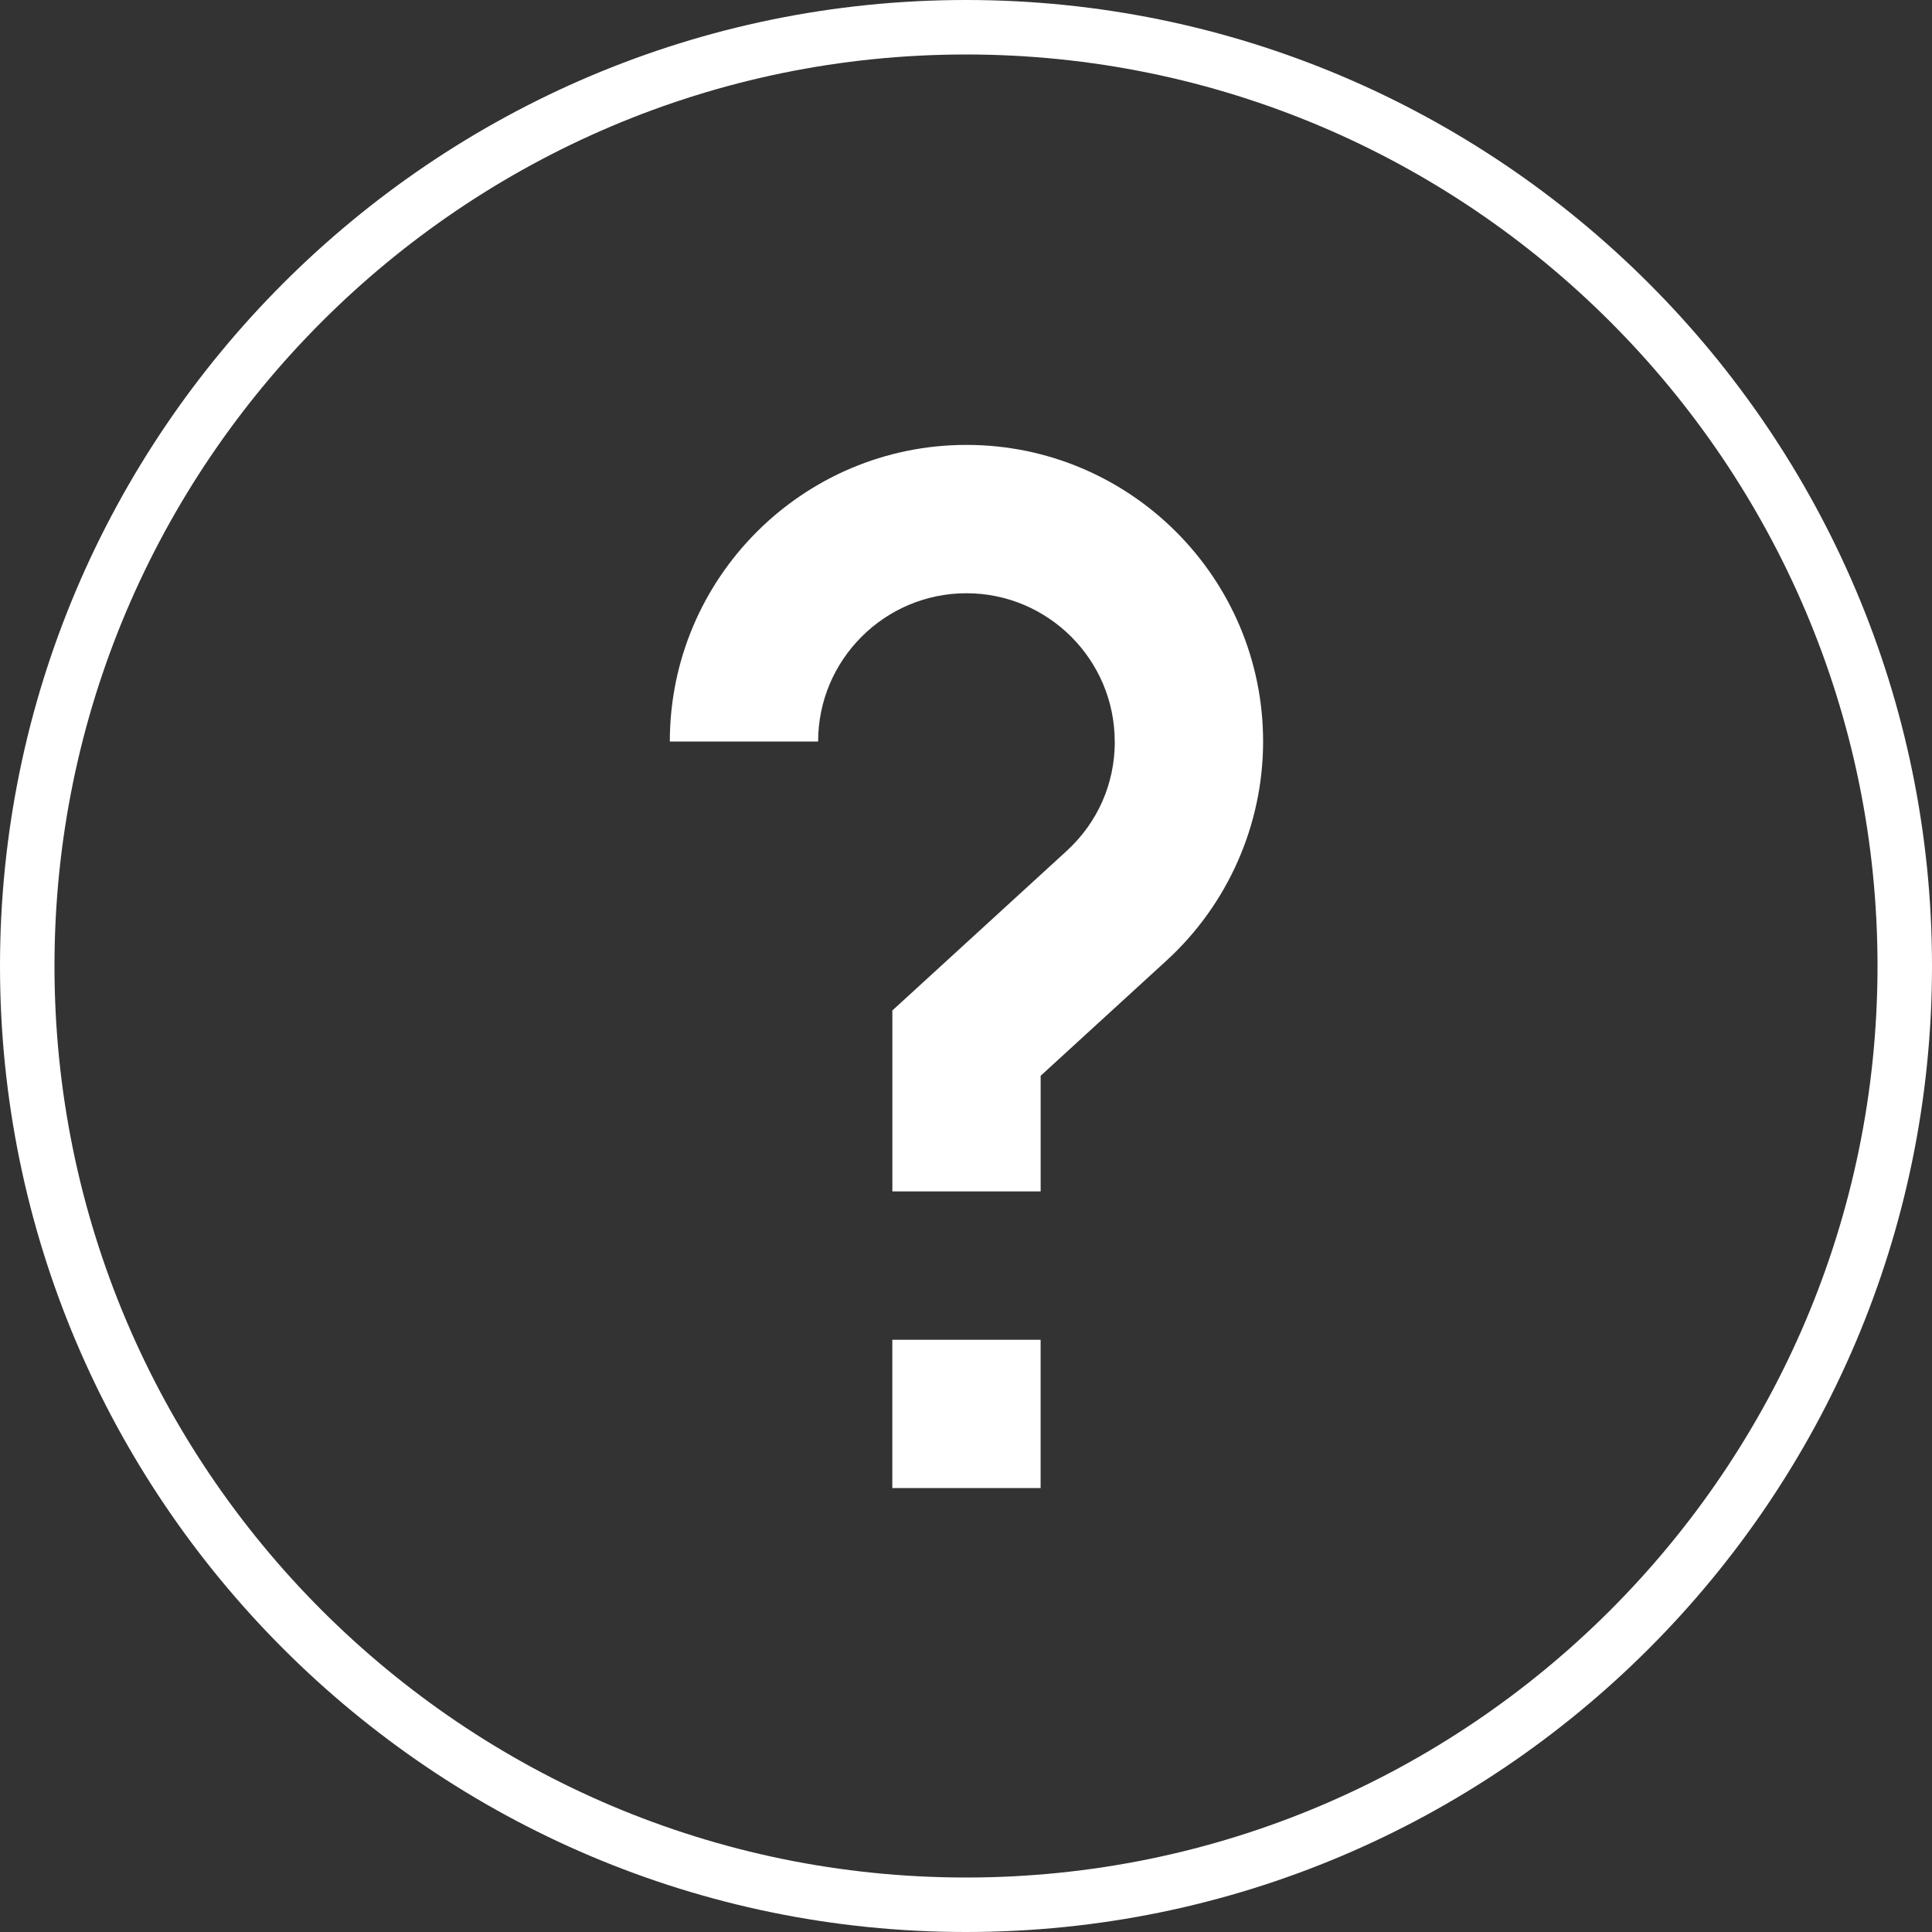
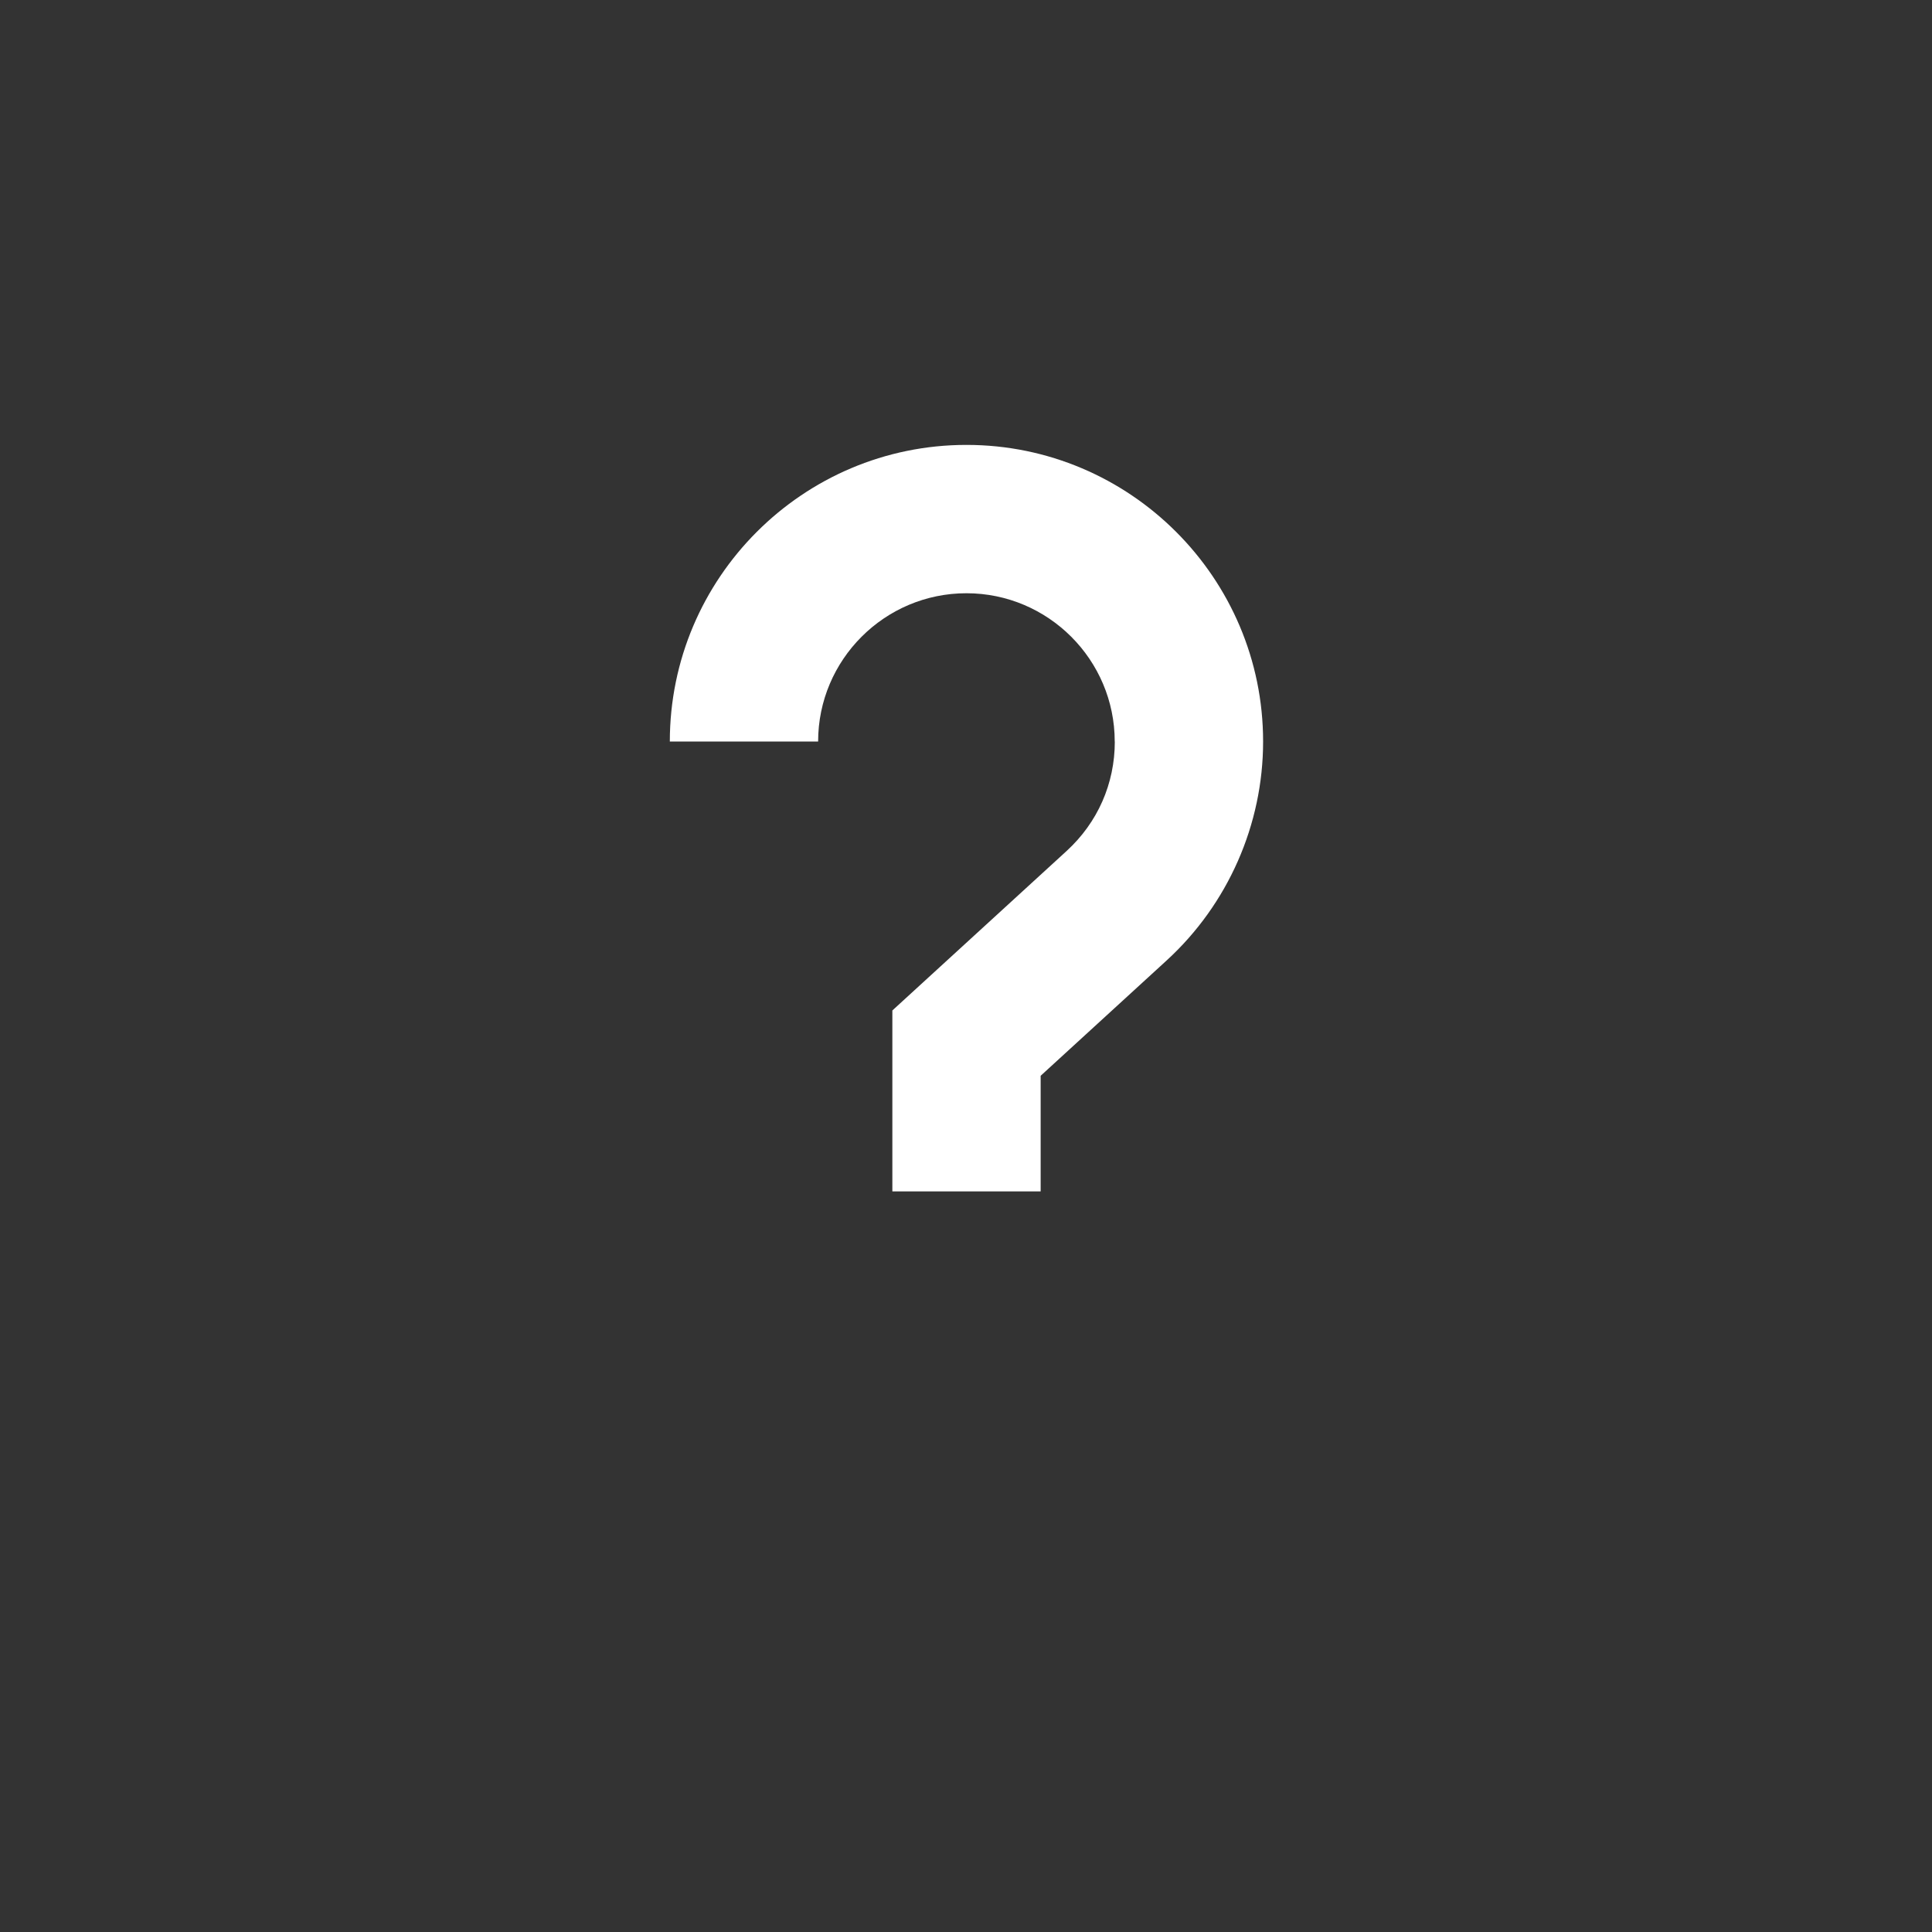
<svg xmlns="http://www.w3.org/2000/svg" id="Icons_and_logos" viewBox="0 0 500 500">
  <rect x="0" y="0" width="500" height="500" fill="#333333" stroke="none" />
  <defs>
    <style>.cls-1{fill:#fff;}</style>
  </defs>
-   <path class="cls-1" d="M230.93,346.73h38.38v38.38h-38.38v-38.38Z" />
  <path class="cls-1" d="M288.51,191.92c0,10.9-4.44,20.96-12.49,28.33l-45.08,41.26v46.83h38.38v-29.93l32.61-29.85c15.86-14.52,24.96-35.16,24.96-56.65,0-42.33-34.43-76.77-76.77-76.77s-76.77,34.43-76.77,76.77h38.38c0-21.17,17.22-38.38,38.38-38.38s38.38,17.22,38.38,38.38Z" />
-   <path class="cls-1" d="M250,500C112.15,500,0,387.85,0,250S112.15,0,250,0s250,112.15,250,250-112.15,250-250,250Zm0-485.9C119.92,14.1,14.1,119.92,14.1,250s105.82,235.9,235.9,235.9,235.9-105.82,235.9-235.9S380.08,14.1,250,14.1Z" />
</svg>